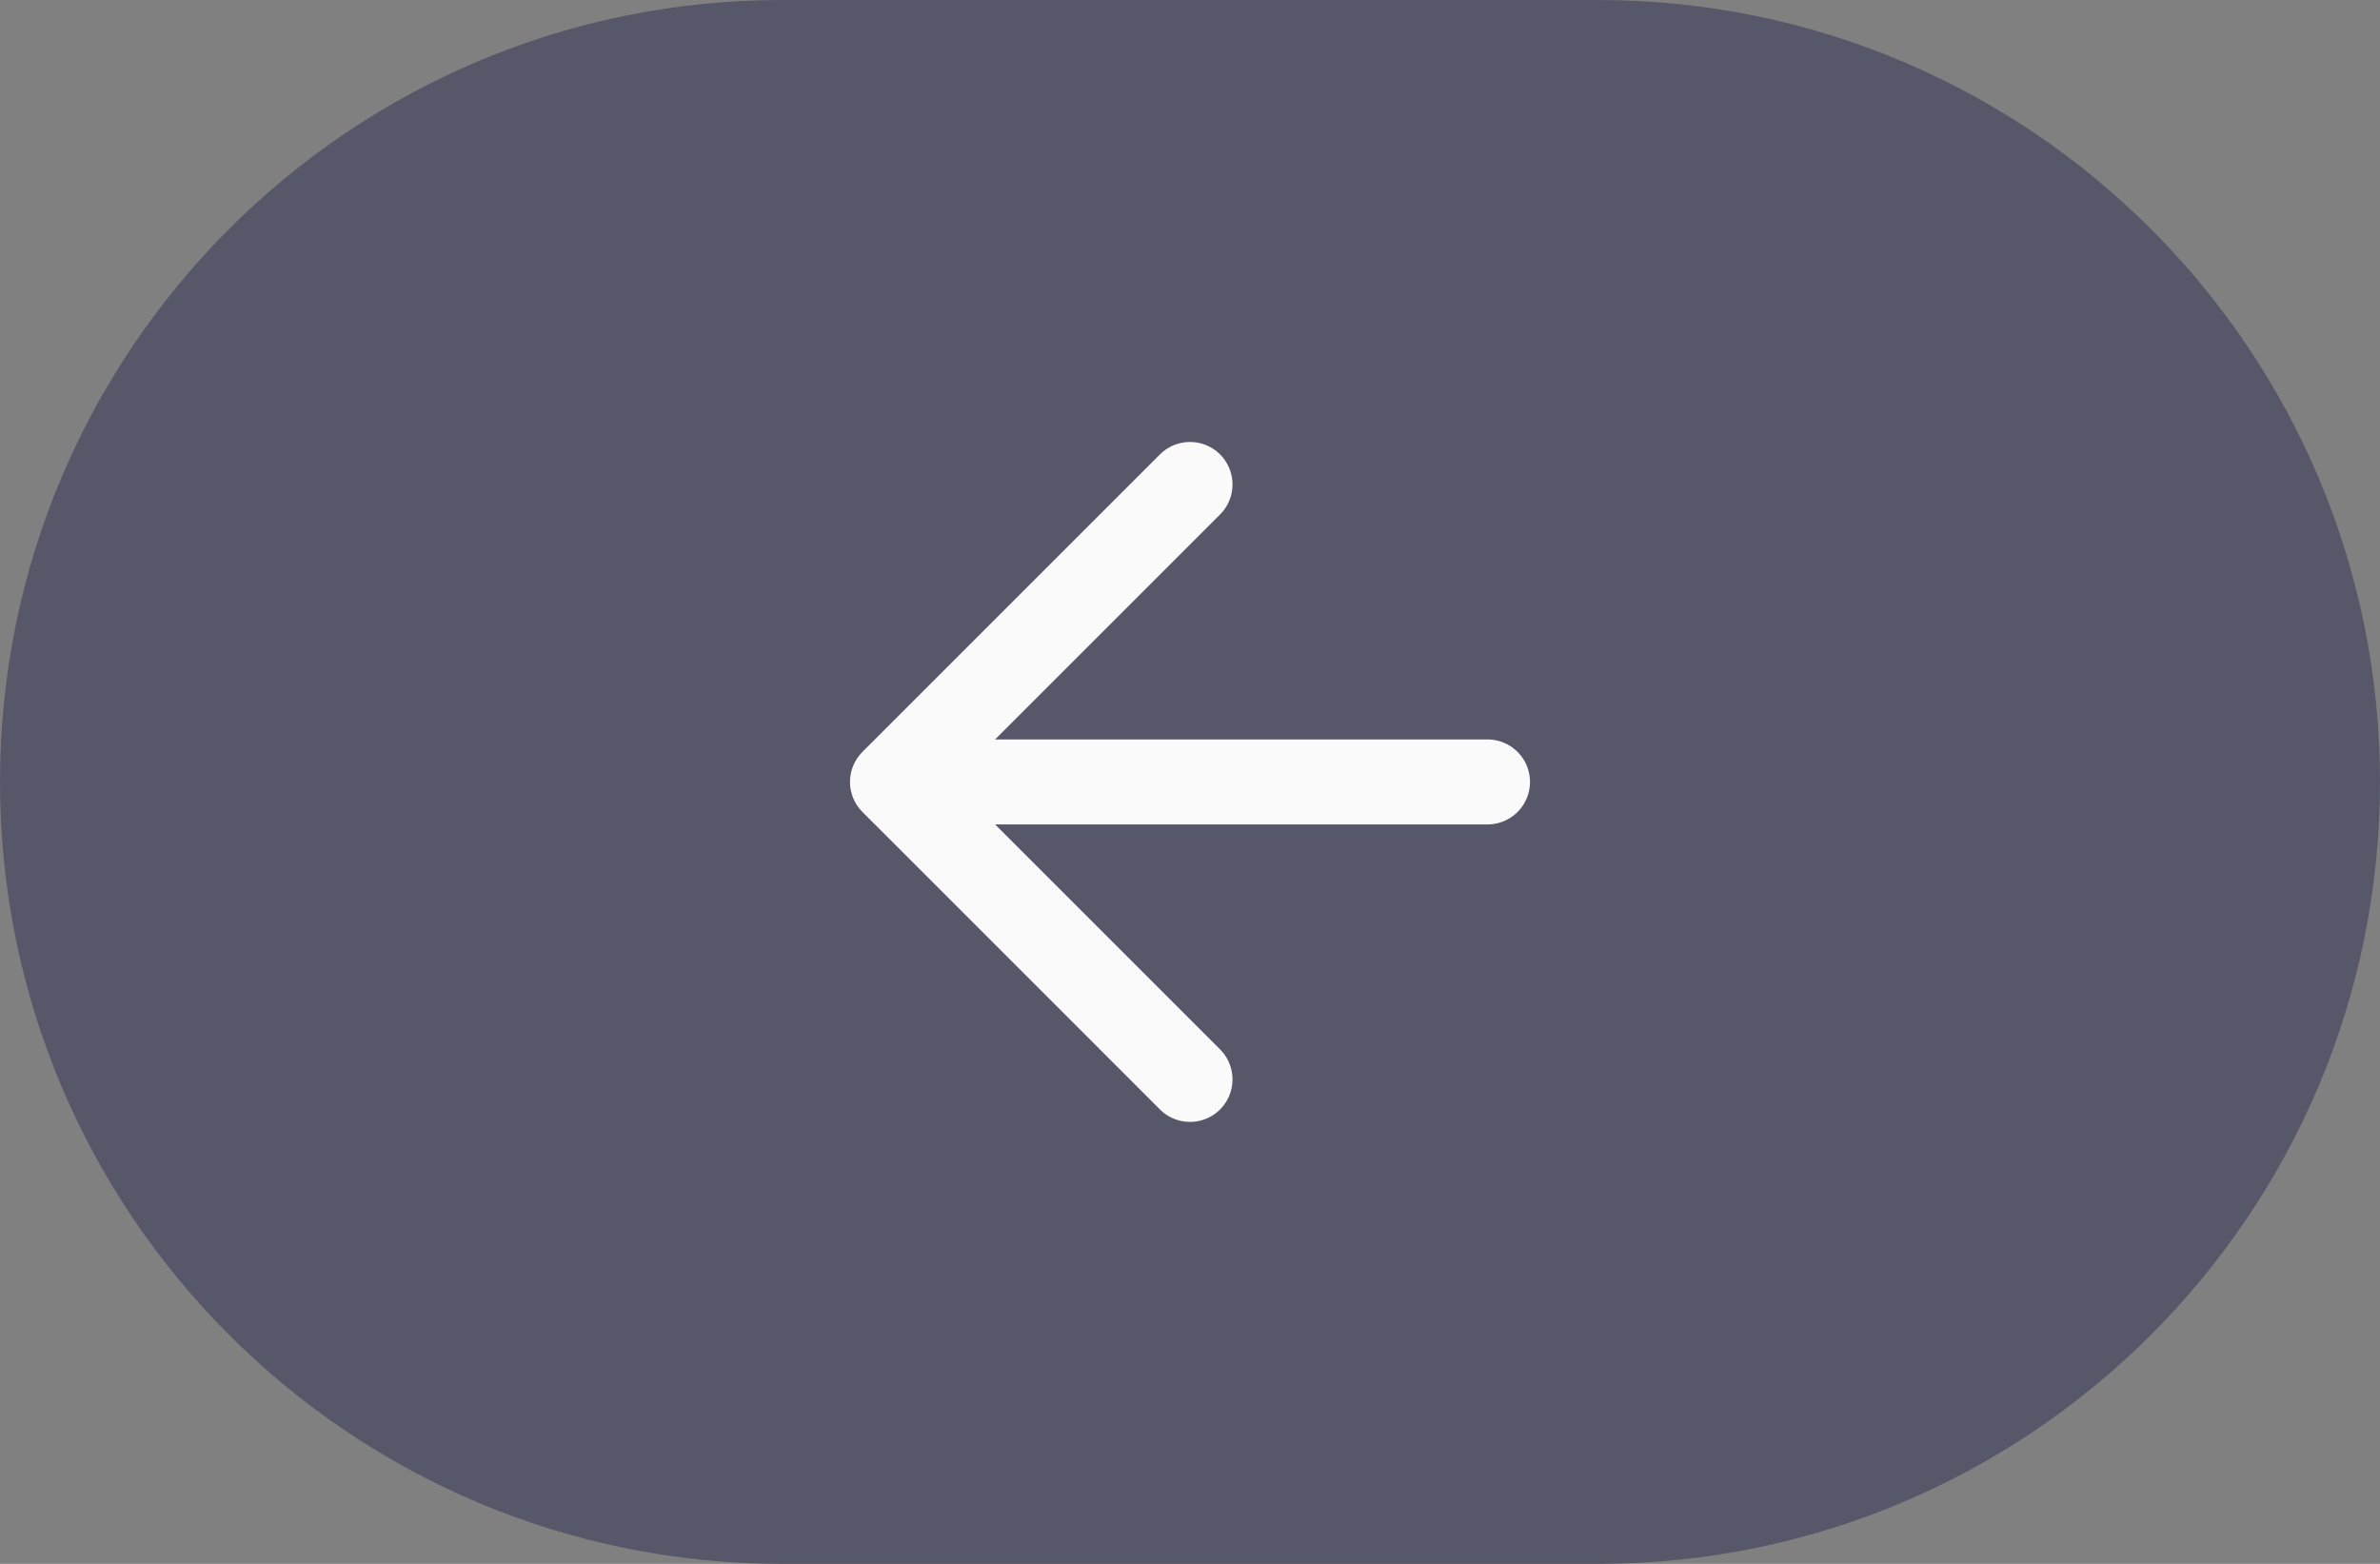
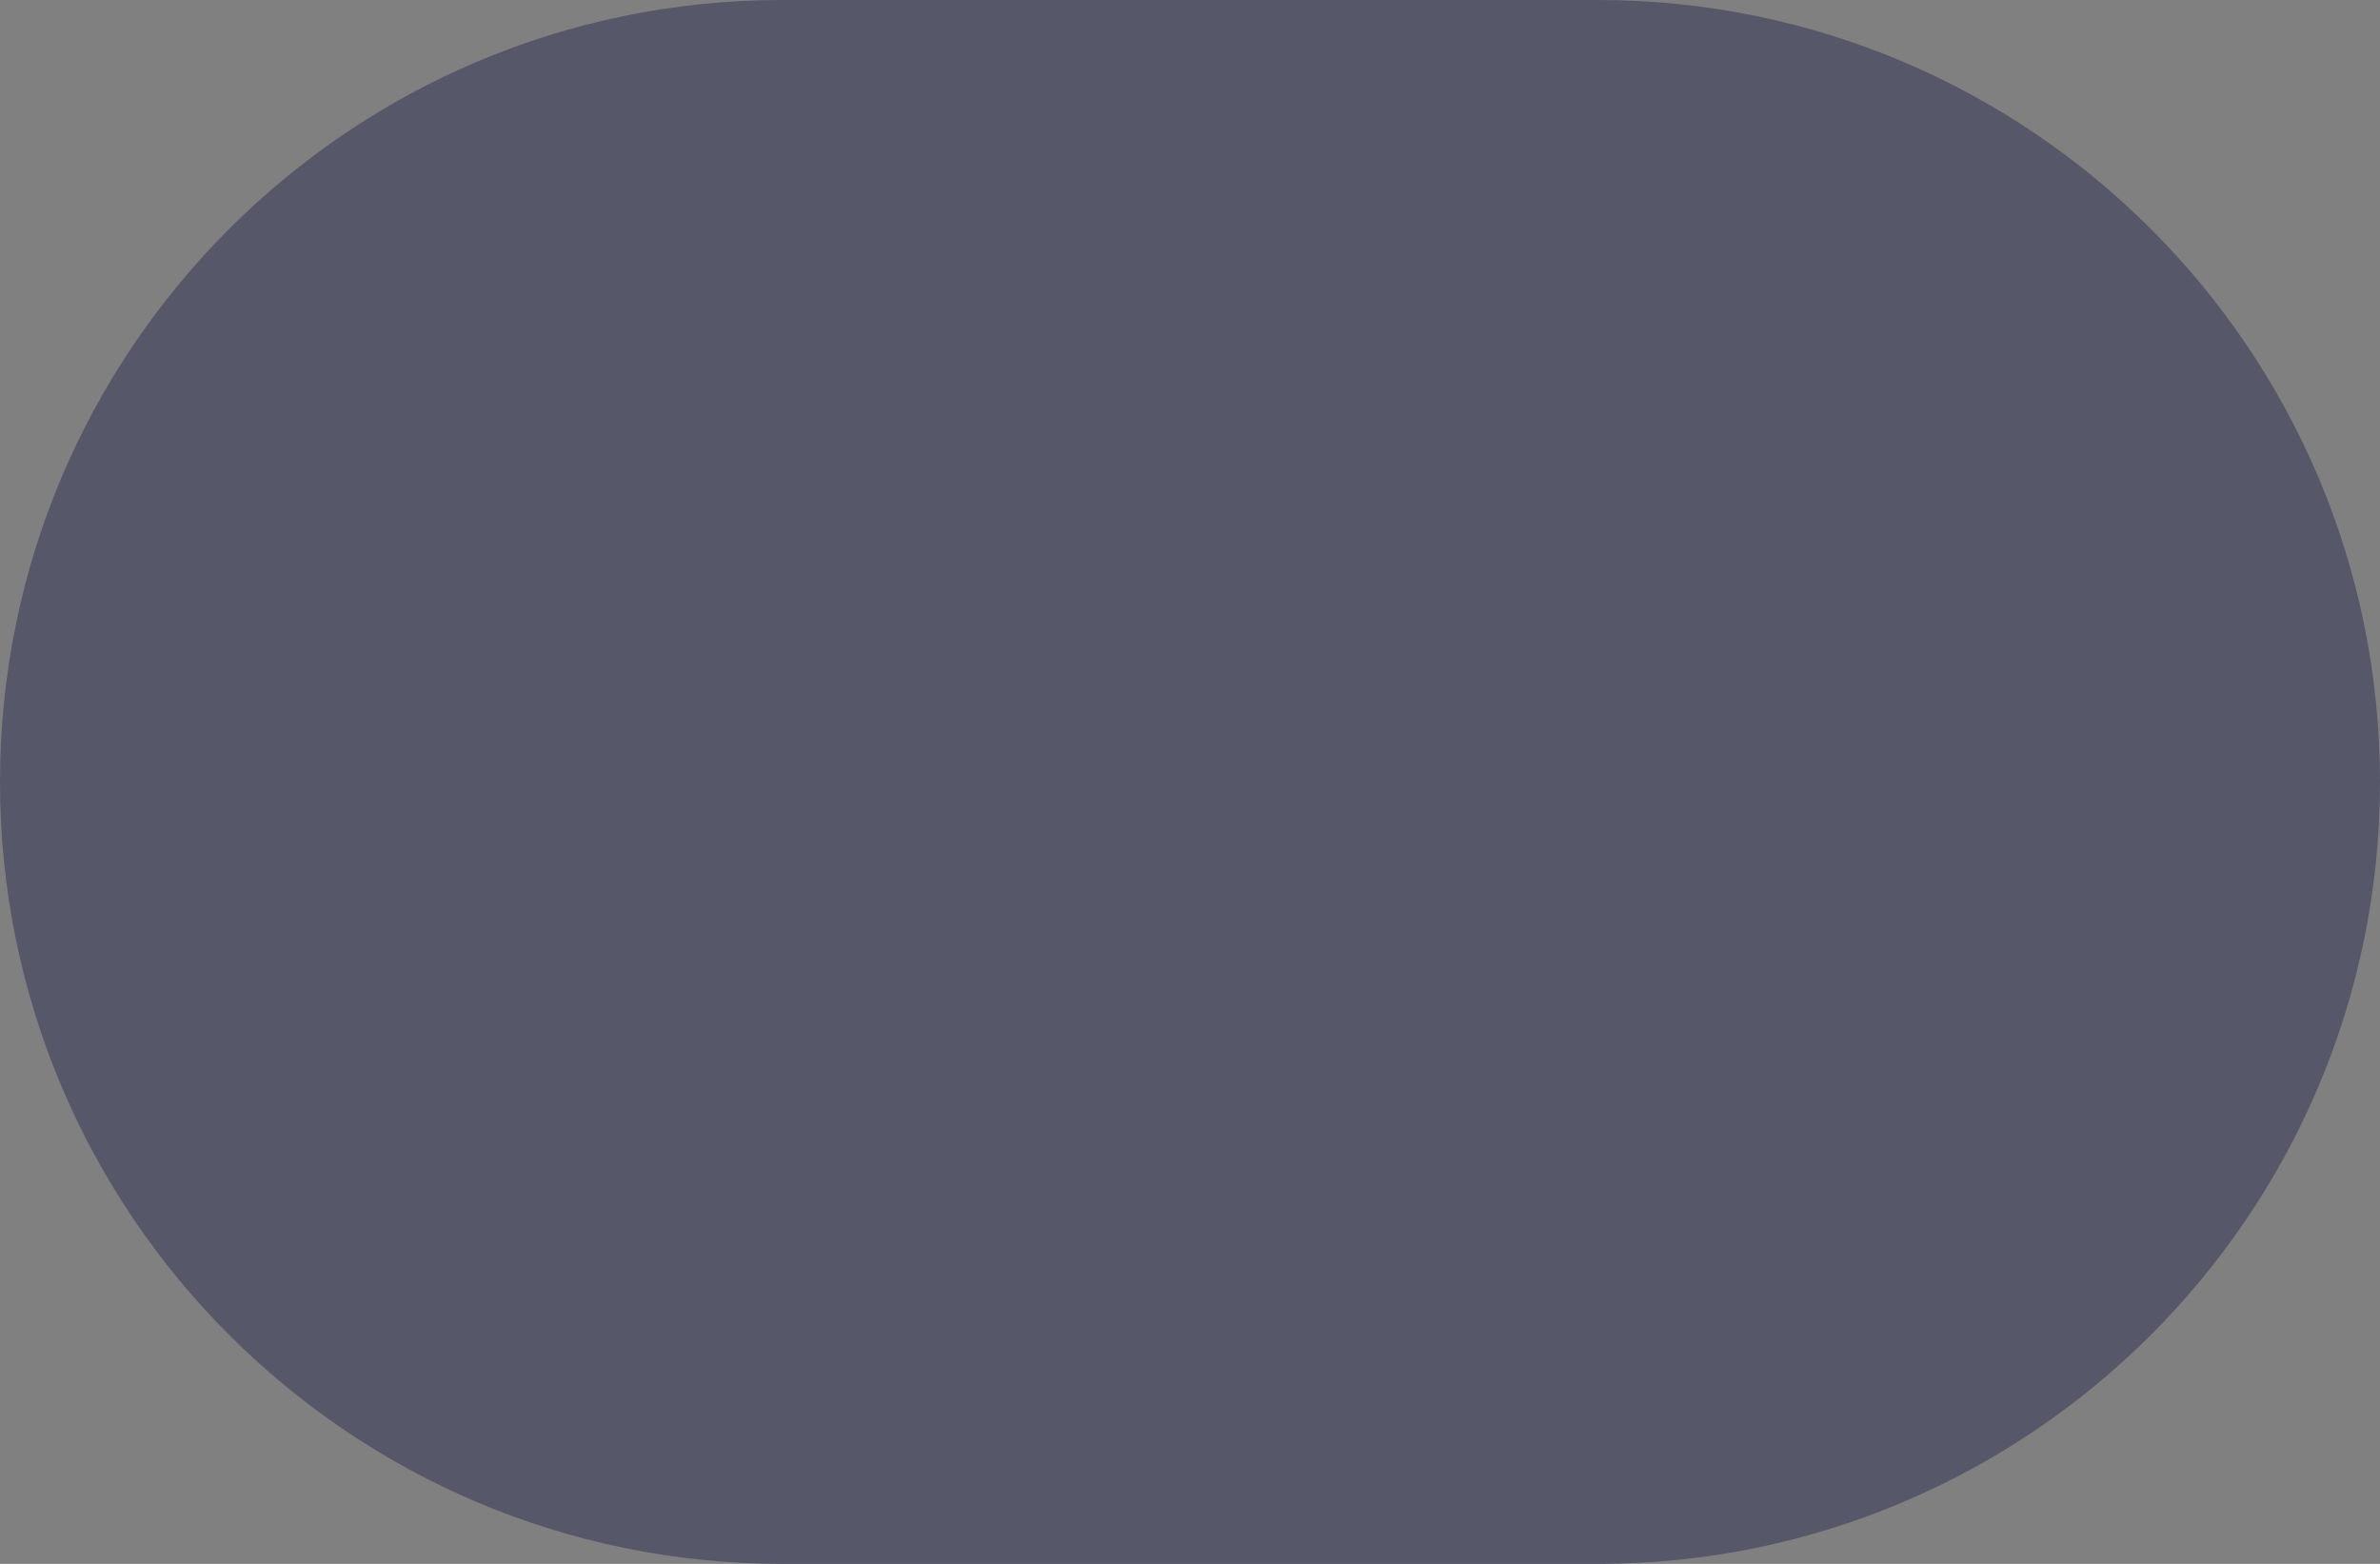
<svg xmlns="http://www.w3.org/2000/svg" width="35" height="23" viewBox="0 0 35 23" fill="none">
  <rect x="0" y="0" width="35" height="23" fill="#808080" stroke="none" />
  <g clip-path="url(#clip0_430_435)">
    <path d="M11.5 0.5C5.425 0.5 0.5 5.425 0.5 11.5C0.5 17.575 5.425 22.5 11.5 22.5L23.5 22.5C29.575 22.5 34.5 17.575 34.5 11.5C34.5 5.425 29.575 0.5 23.5 0.5L11.5 0.5Z" fill="#565769" stroke="#565769" />
-     <path d="M21.875 11.5L13.125 11.5M13.125 11.5L17.5 15.875M13.125 11.5L17.5 7.125" stroke="#FAFAFA" stroke-width="1.25" stroke-linecap="round" stroke-linejoin="round" />
  </g>
  <defs>
    <clipPath id="clip0_430_435">
      <rect width="35" height="23" fill="white" transform="translate(35 23) rotate(-180)" />
    </clipPath>
  </defs>
</svg>